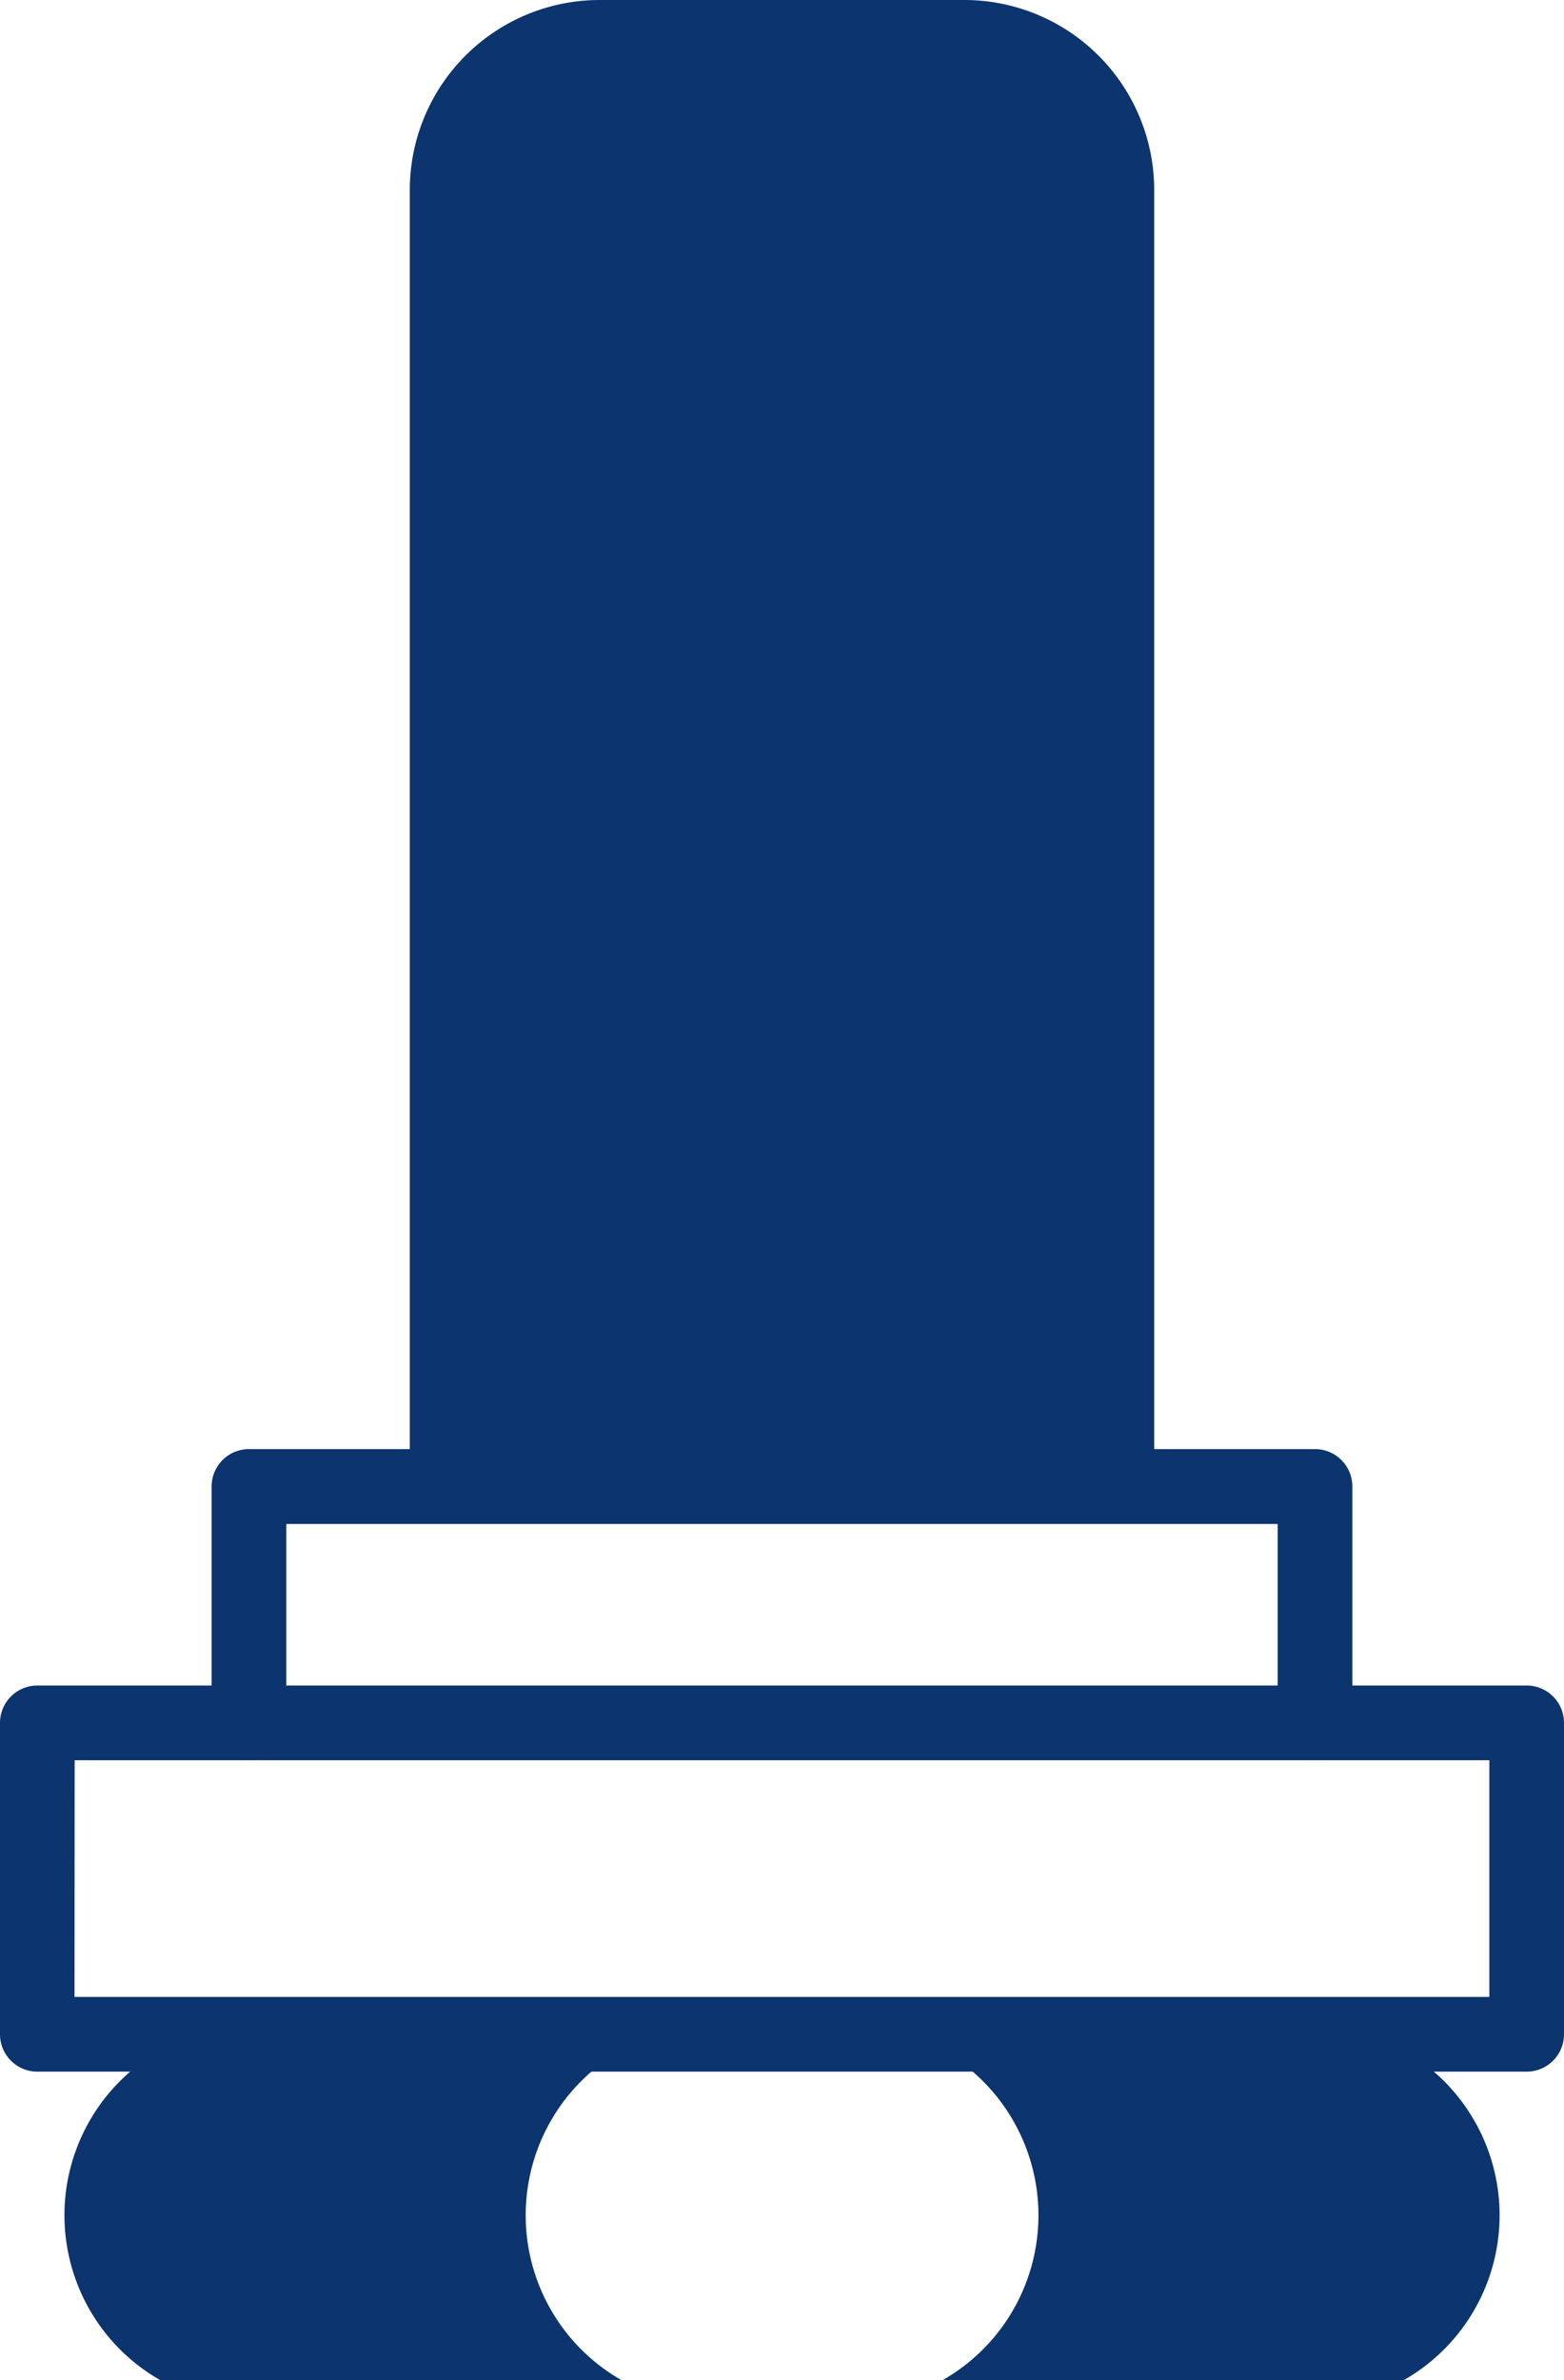
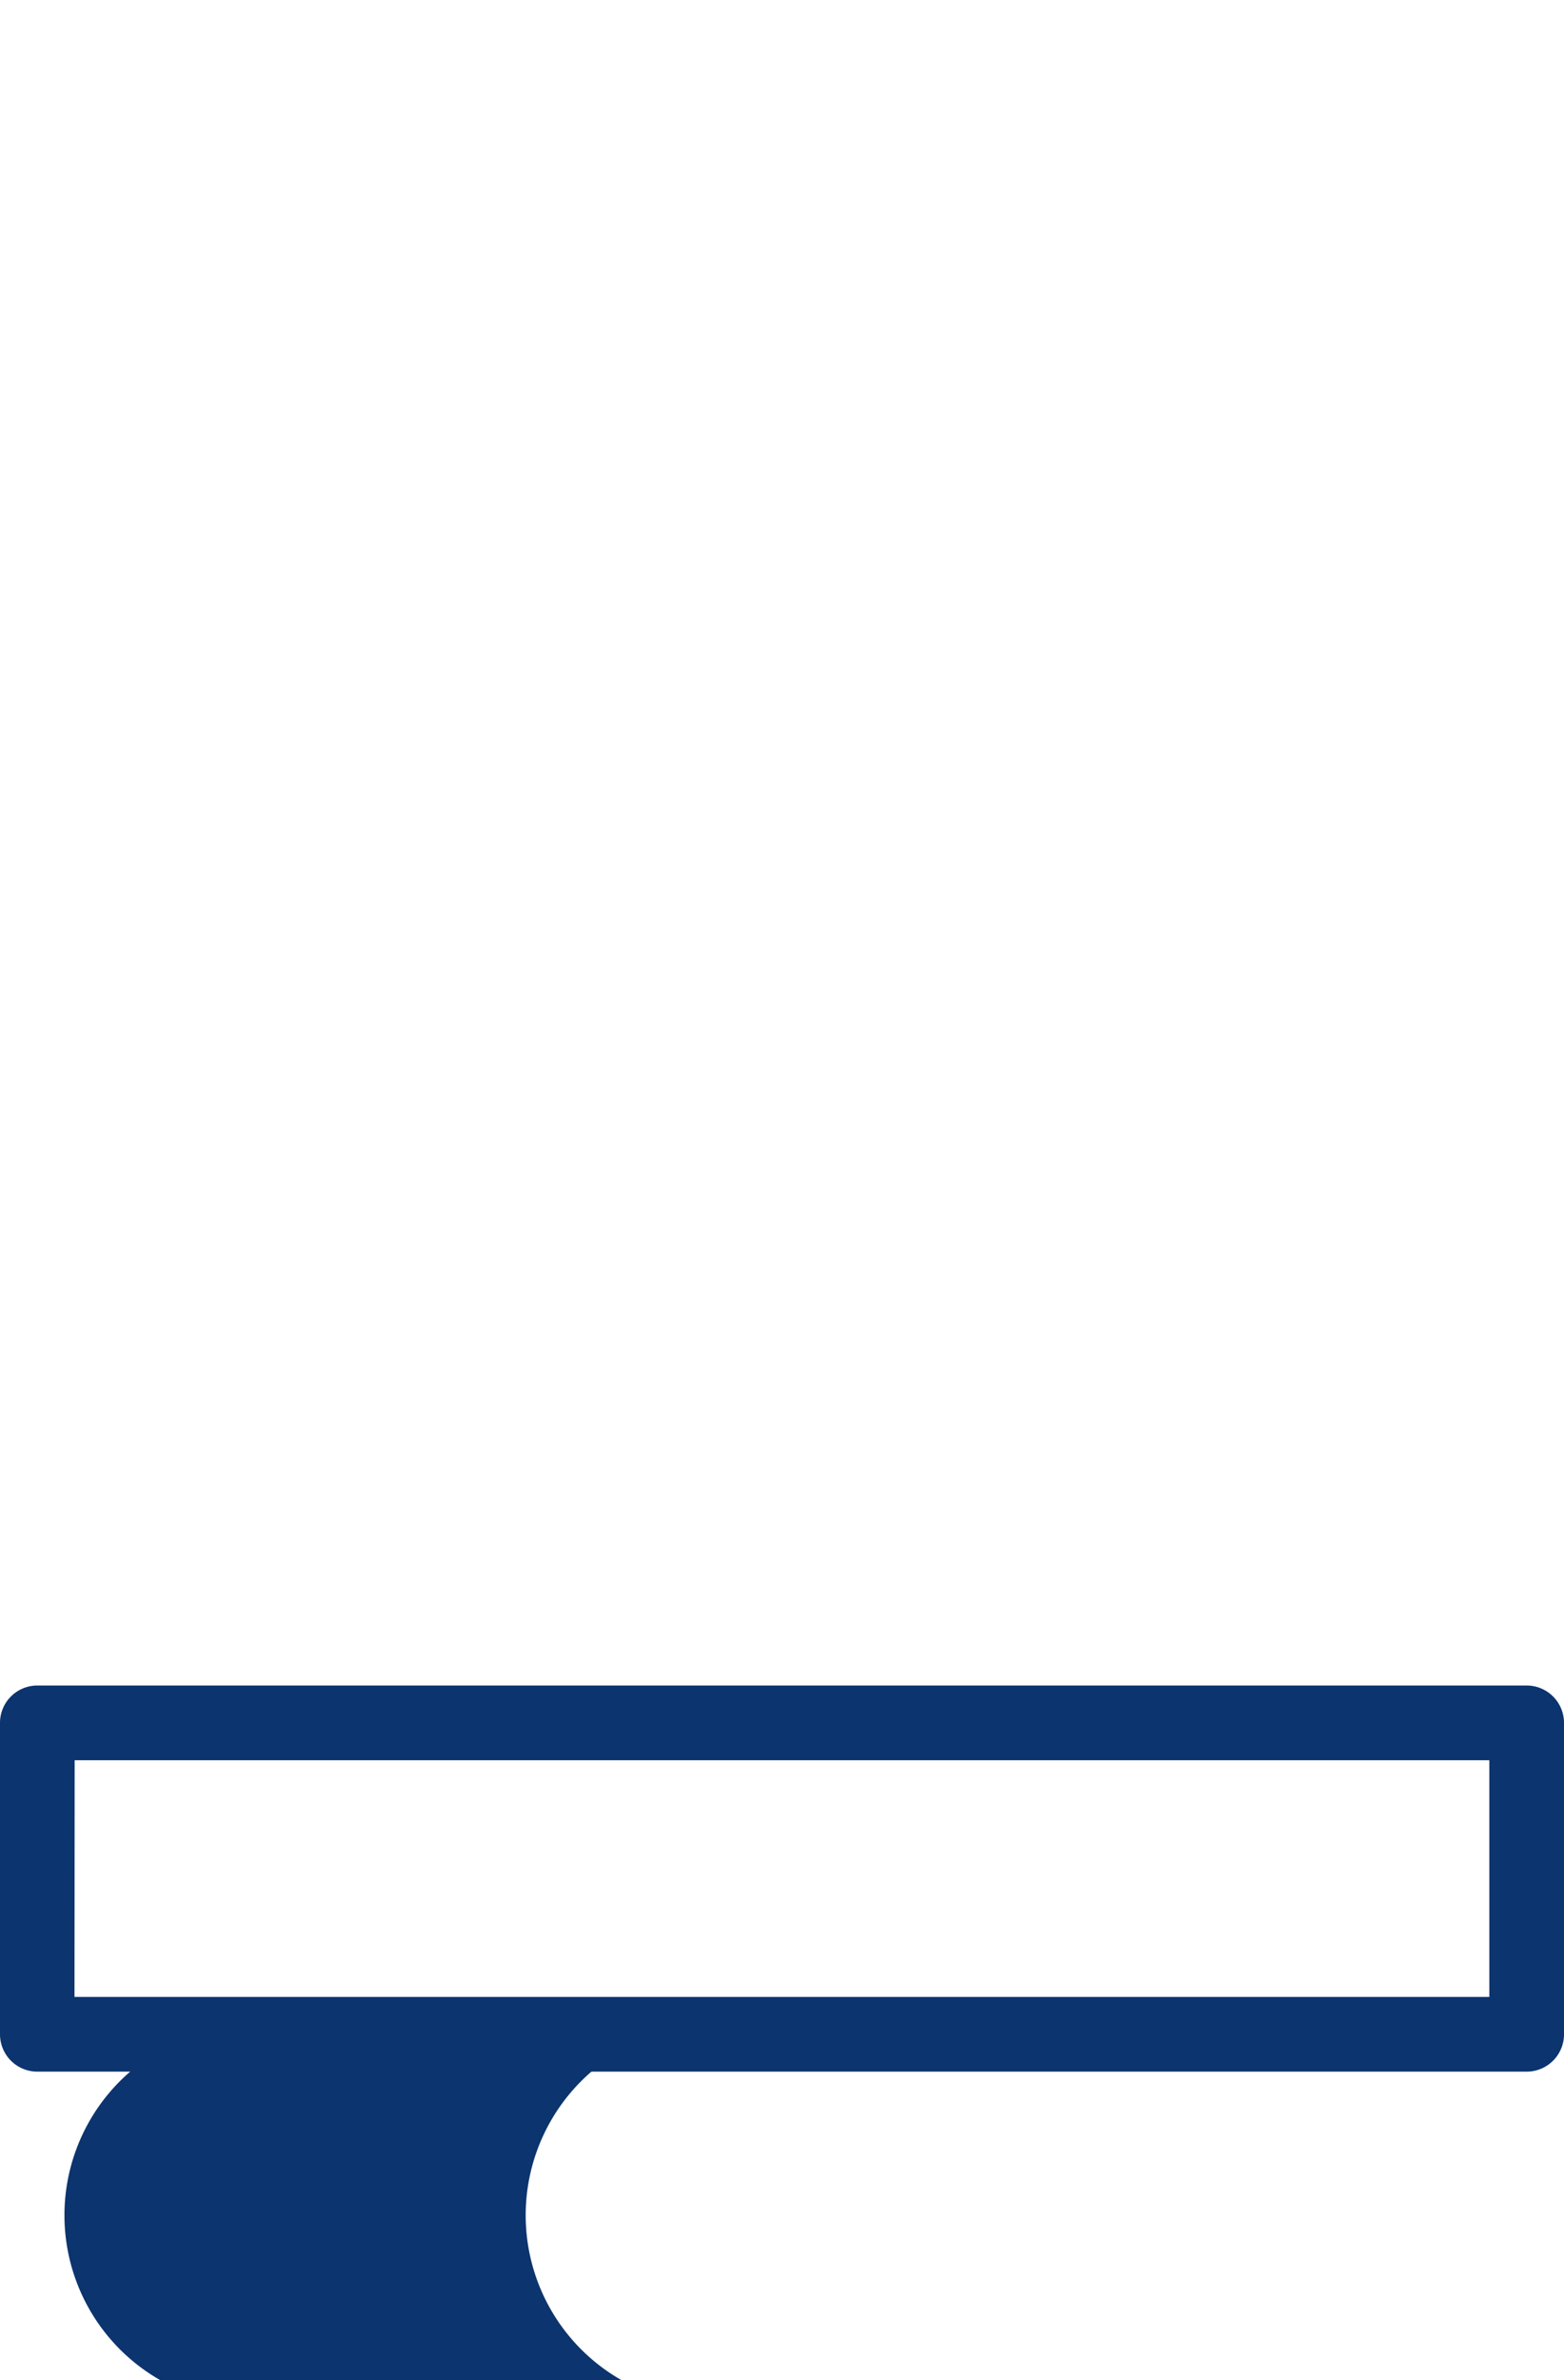
<svg xmlns="http://www.w3.org/2000/svg" id="グループ_12409" data-name="グループ 12409" width="47.927" height="72.89" viewBox="0 0 47.927 72.89">
  <defs>
    <clipPath id="clip-path">
      <rect id="長方形_8370" data-name="長方形 8370" width="47.927" height="72.889" fill="none" />
    </clipPath>
  </defs>
  <g id="グループ_12408" data-name="グループ 12408" clip-path="url(#clip-path)">
-     <path id="パス_95681" data-name="パス 95681" d="M20.951,45.226a1.144,1.144,0,1,1-2.288,0V5.814A5.82,5.82,0,0,1,24.476,0H35.661a5.82,5.82,0,0,1,5.813,5.814V45.226a1.144,1.144,0,1,1-2.288,0" transform="translate(-6.105)" fill="#0c346e" />
-     <path id="パス_95682" data-name="パス 95682" d="M43.45,75.483a1.144,1.144,0,0,1-1.144-1.144v-6.09H11.926v6.09a1.144,1.144,0,1,1-2.288,0V67.1a1.144,1.144,0,0,1,1.144-1.144H43.45A1.144,1.144,0,0,1,44.594,67.1v7.234a1.144,1.144,0,0,1-1.144,1.144" transform="translate(-3.153 -21.577)" fill="#0c346e" />
    <path id="パス_95683" data-name="パス 95683" d="M46.783,88.537H1.144A1.144,1.144,0,0,1,0,87.392V77.856a1.144,1.144,0,0,1,1.144-1.144H46.783a1.144,1.144,0,0,1,1.144,1.144v9.536a1.144,1.144,0,0,1-1.144,1.145m-44.5-2.288H45.639V79H2.288Z" transform="translate(0 -25.093)" fill="#0c346e" />
    <path id="パス_95684" data-name="パス 95684" d="M20,103.416H5.866a5.81,5.81,0,0,1,0-10.093H20a5.81,5.81,0,0,0,0,10.093" transform="translate(-0.96 -30.527)" fill="#0c346e" />
-     <path id="パス_95685" data-name="パス 95685" d="M42.935,103.416H57.066a5.81,5.81,0,0,0,0-10.093H42.935a5.81,5.81,0,0,1,0,10.093" transform="translate(-14.044 -30.527)" fill="#0c346e" />
  </g>
</svg>